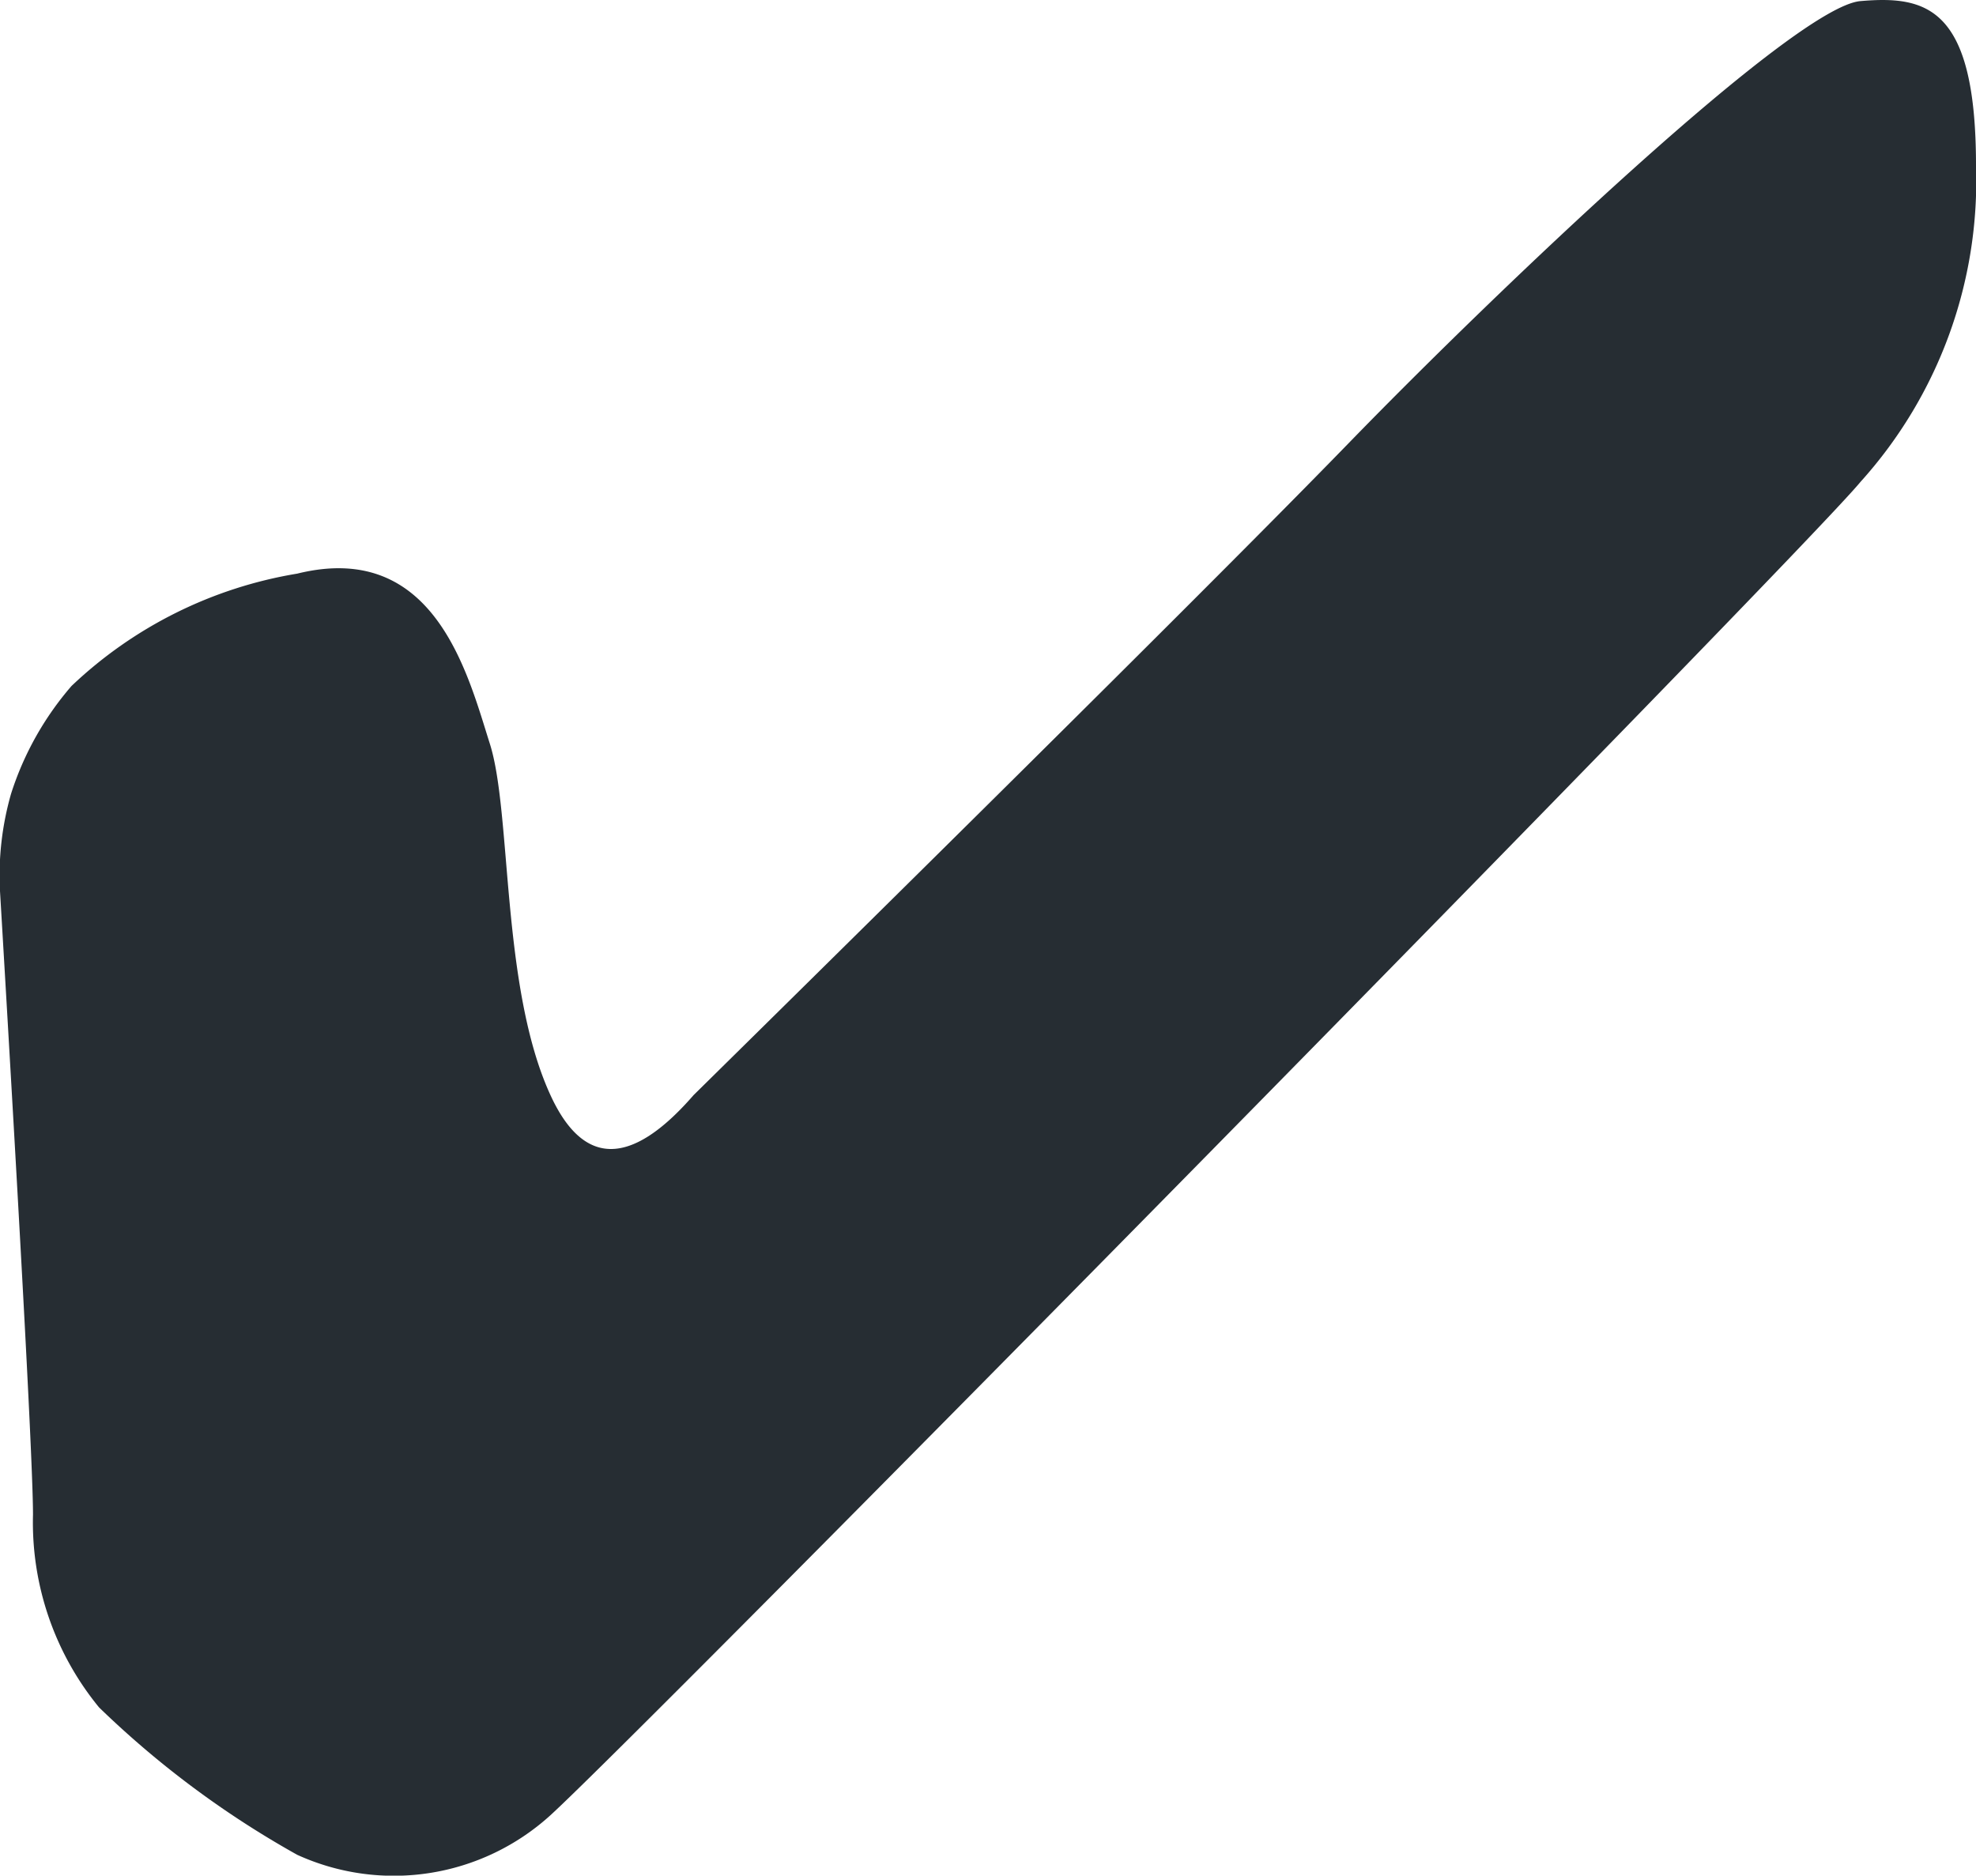
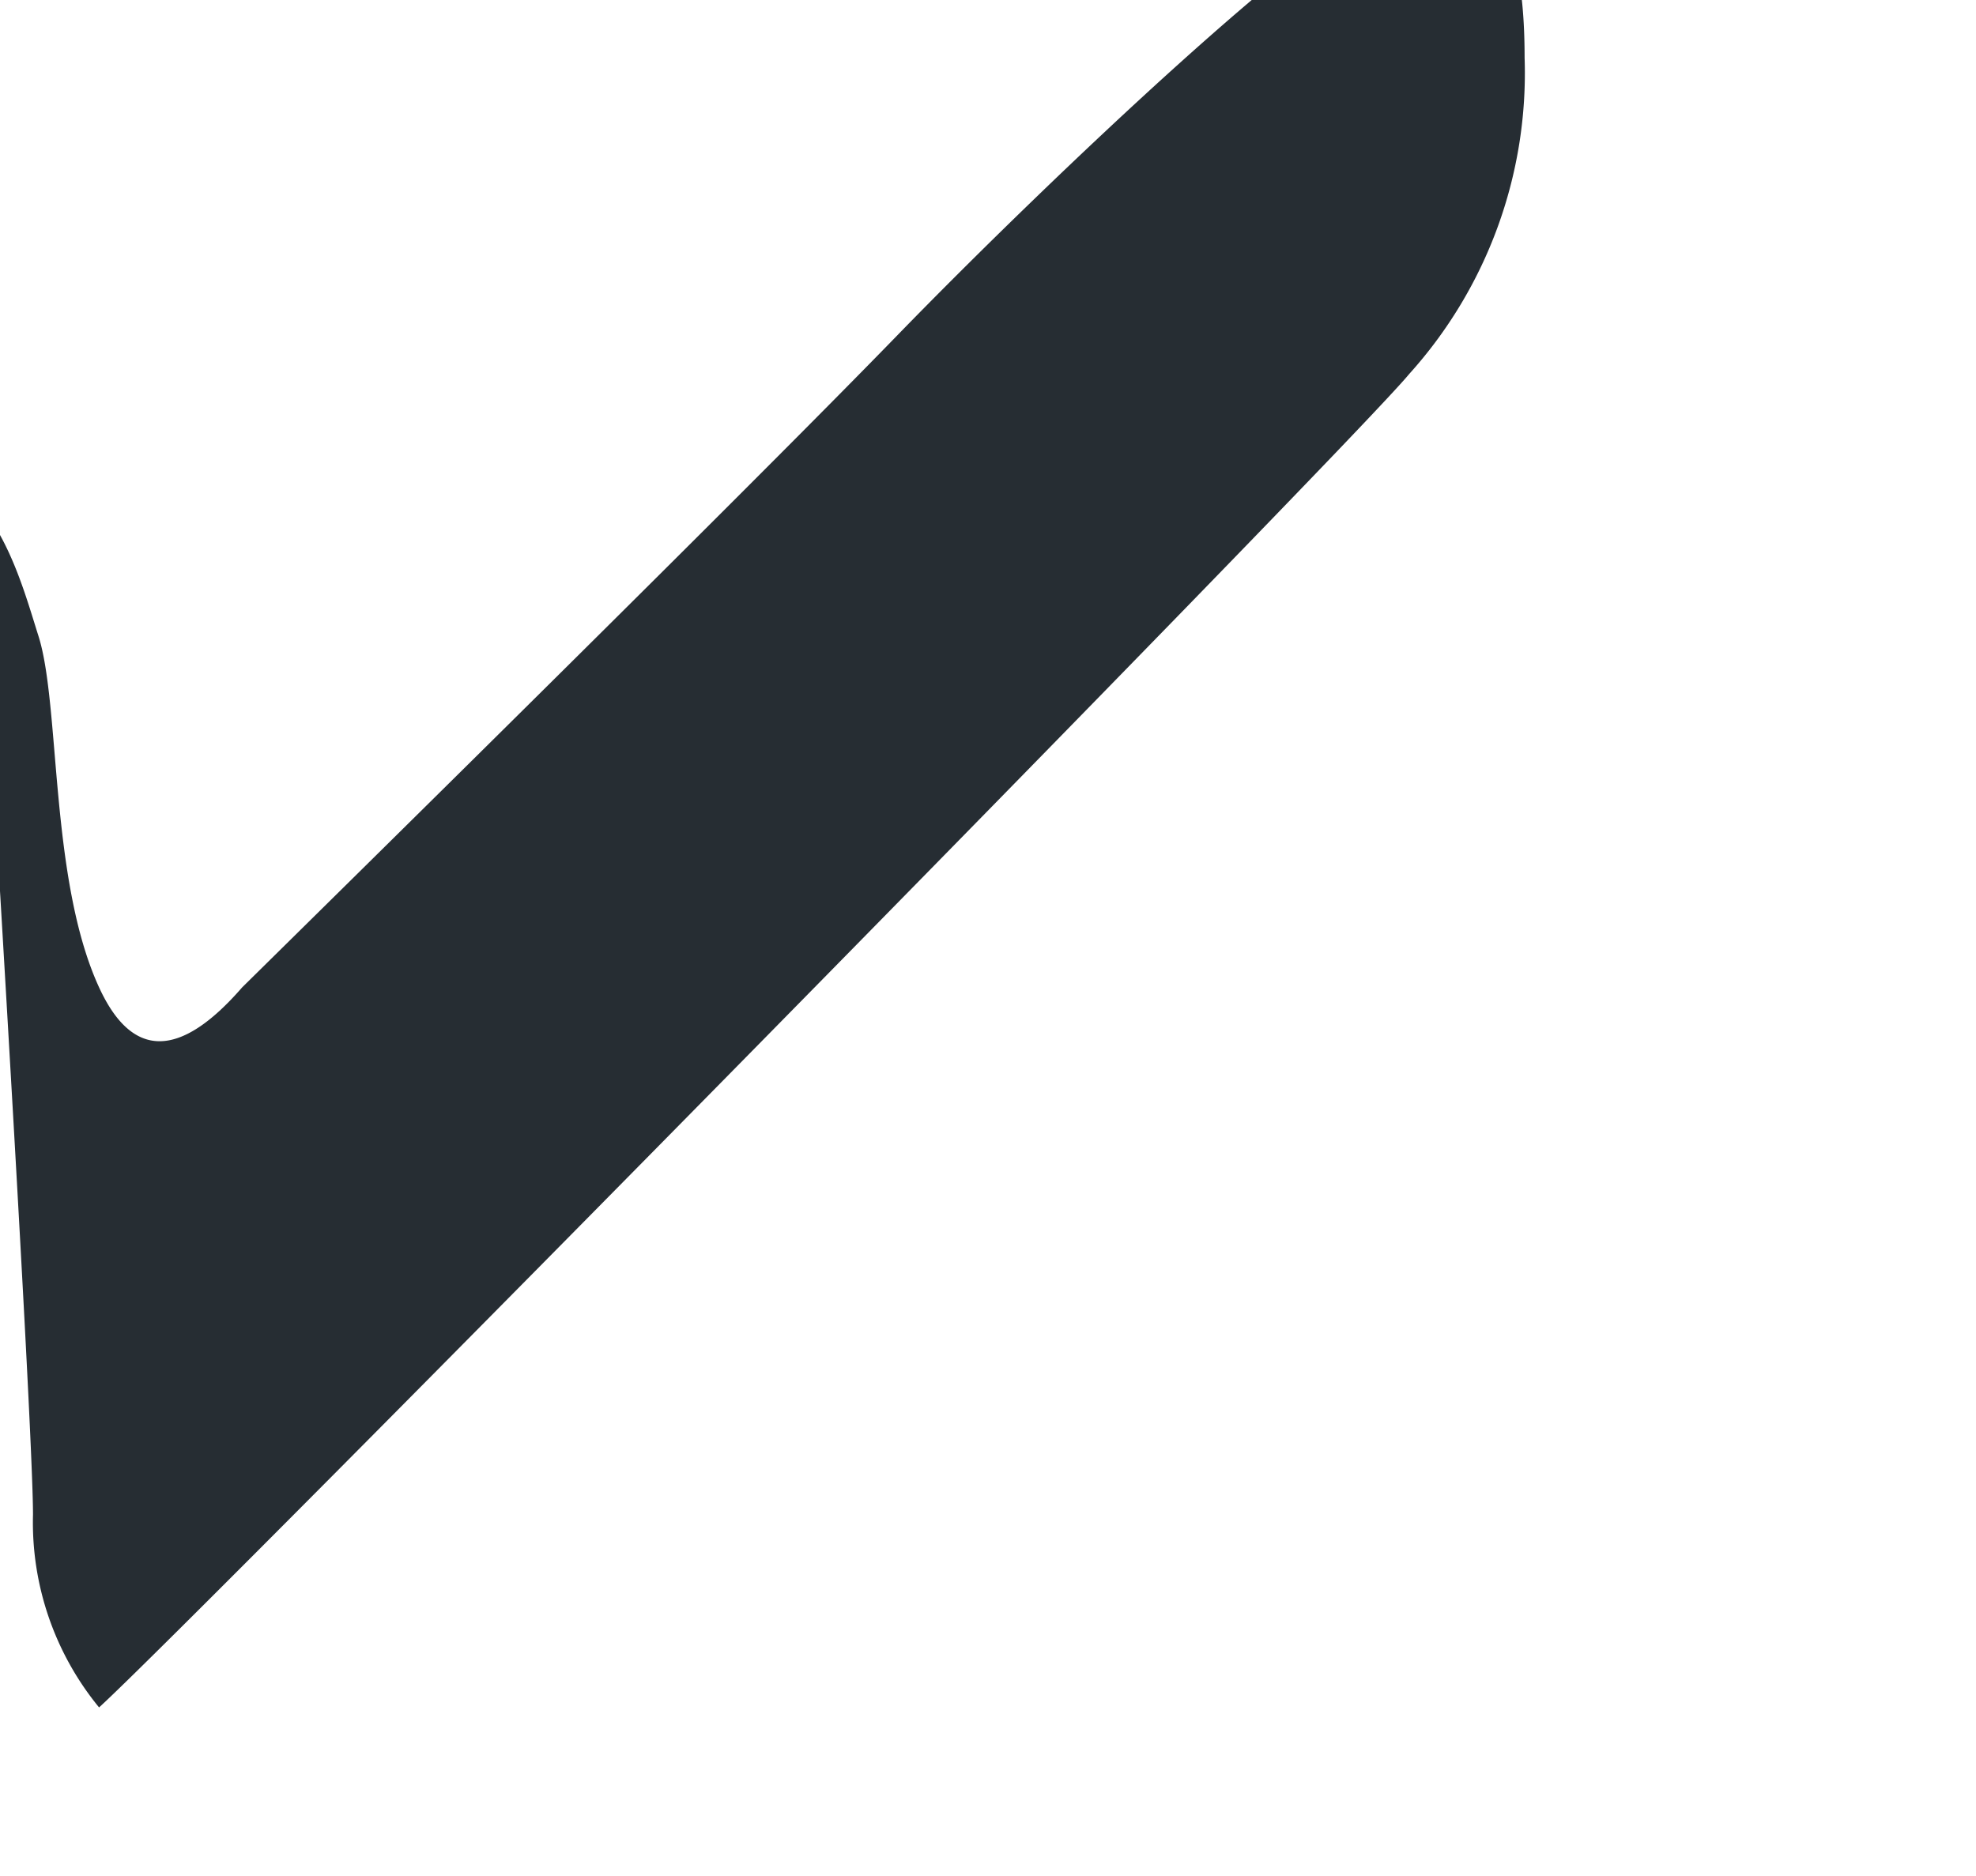
<svg xmlns="http://www.w3.org/2000/svg" viewBox="0 0 19.944 18.935">
  <title>Tick3</title>
  <g id="Layer_2" data-name="Layer 2">
    <g id="Layer_1-2" data-name="Layer 1">
-       <path d="M0,8.996q.333,5.609.333,6.295A2.945,2.945,0,0,0,1,17.237a9.572,9.572,0,0,0,2,1.488,2.35,2.35,0,0,0,2.556-.4c.944-.86,12.61-12.717,13.222-13.46a4.537,4.537,0,0,0,1.166-3.194c0-1.603-.5-1.717-1.166-1.66-.667.057-3.667,2.919-5.167,4.464q-1.5,1.545-6.611,6.581-.945,1.087-1.444,0c-.5-1.087-.39-2.85-.612-3.548s-.555-2.06-1.944-1.717a4.33,4.33,0,0,0-2.278,1.134,3.104,3.104,0,0,0-.61,1.087A2.992,2.992,0,0,0,0,8.996Z" fill="#262d33" />
+       <path d="M0,8.996q.333,5.609.333,6.295A2.945,2.945,0,0,0,1,17.237c.944-.86,12.61-12.717,13.222-13.46a4.537,4.537,0,0,0,1.166-3.194c0-1.603-.5-1.717-1.166-1.66-.667.057-3.667,2.919-5.167,4.464q-1.5,1.545-6.611,6.581-.945,1.087-1.444,0c-.5-1.087-.39-2.85-.612-3.548s-.555-2.06-1.944-1.717a4.33,4.33,0,0,0-2.278,1.134,3.104,3.104,0,0,0-.61,1.087A2.992,2.992,0,0,0,0,8.996Z" fill="#262d33" />
    </g>
  </g>
</svg>